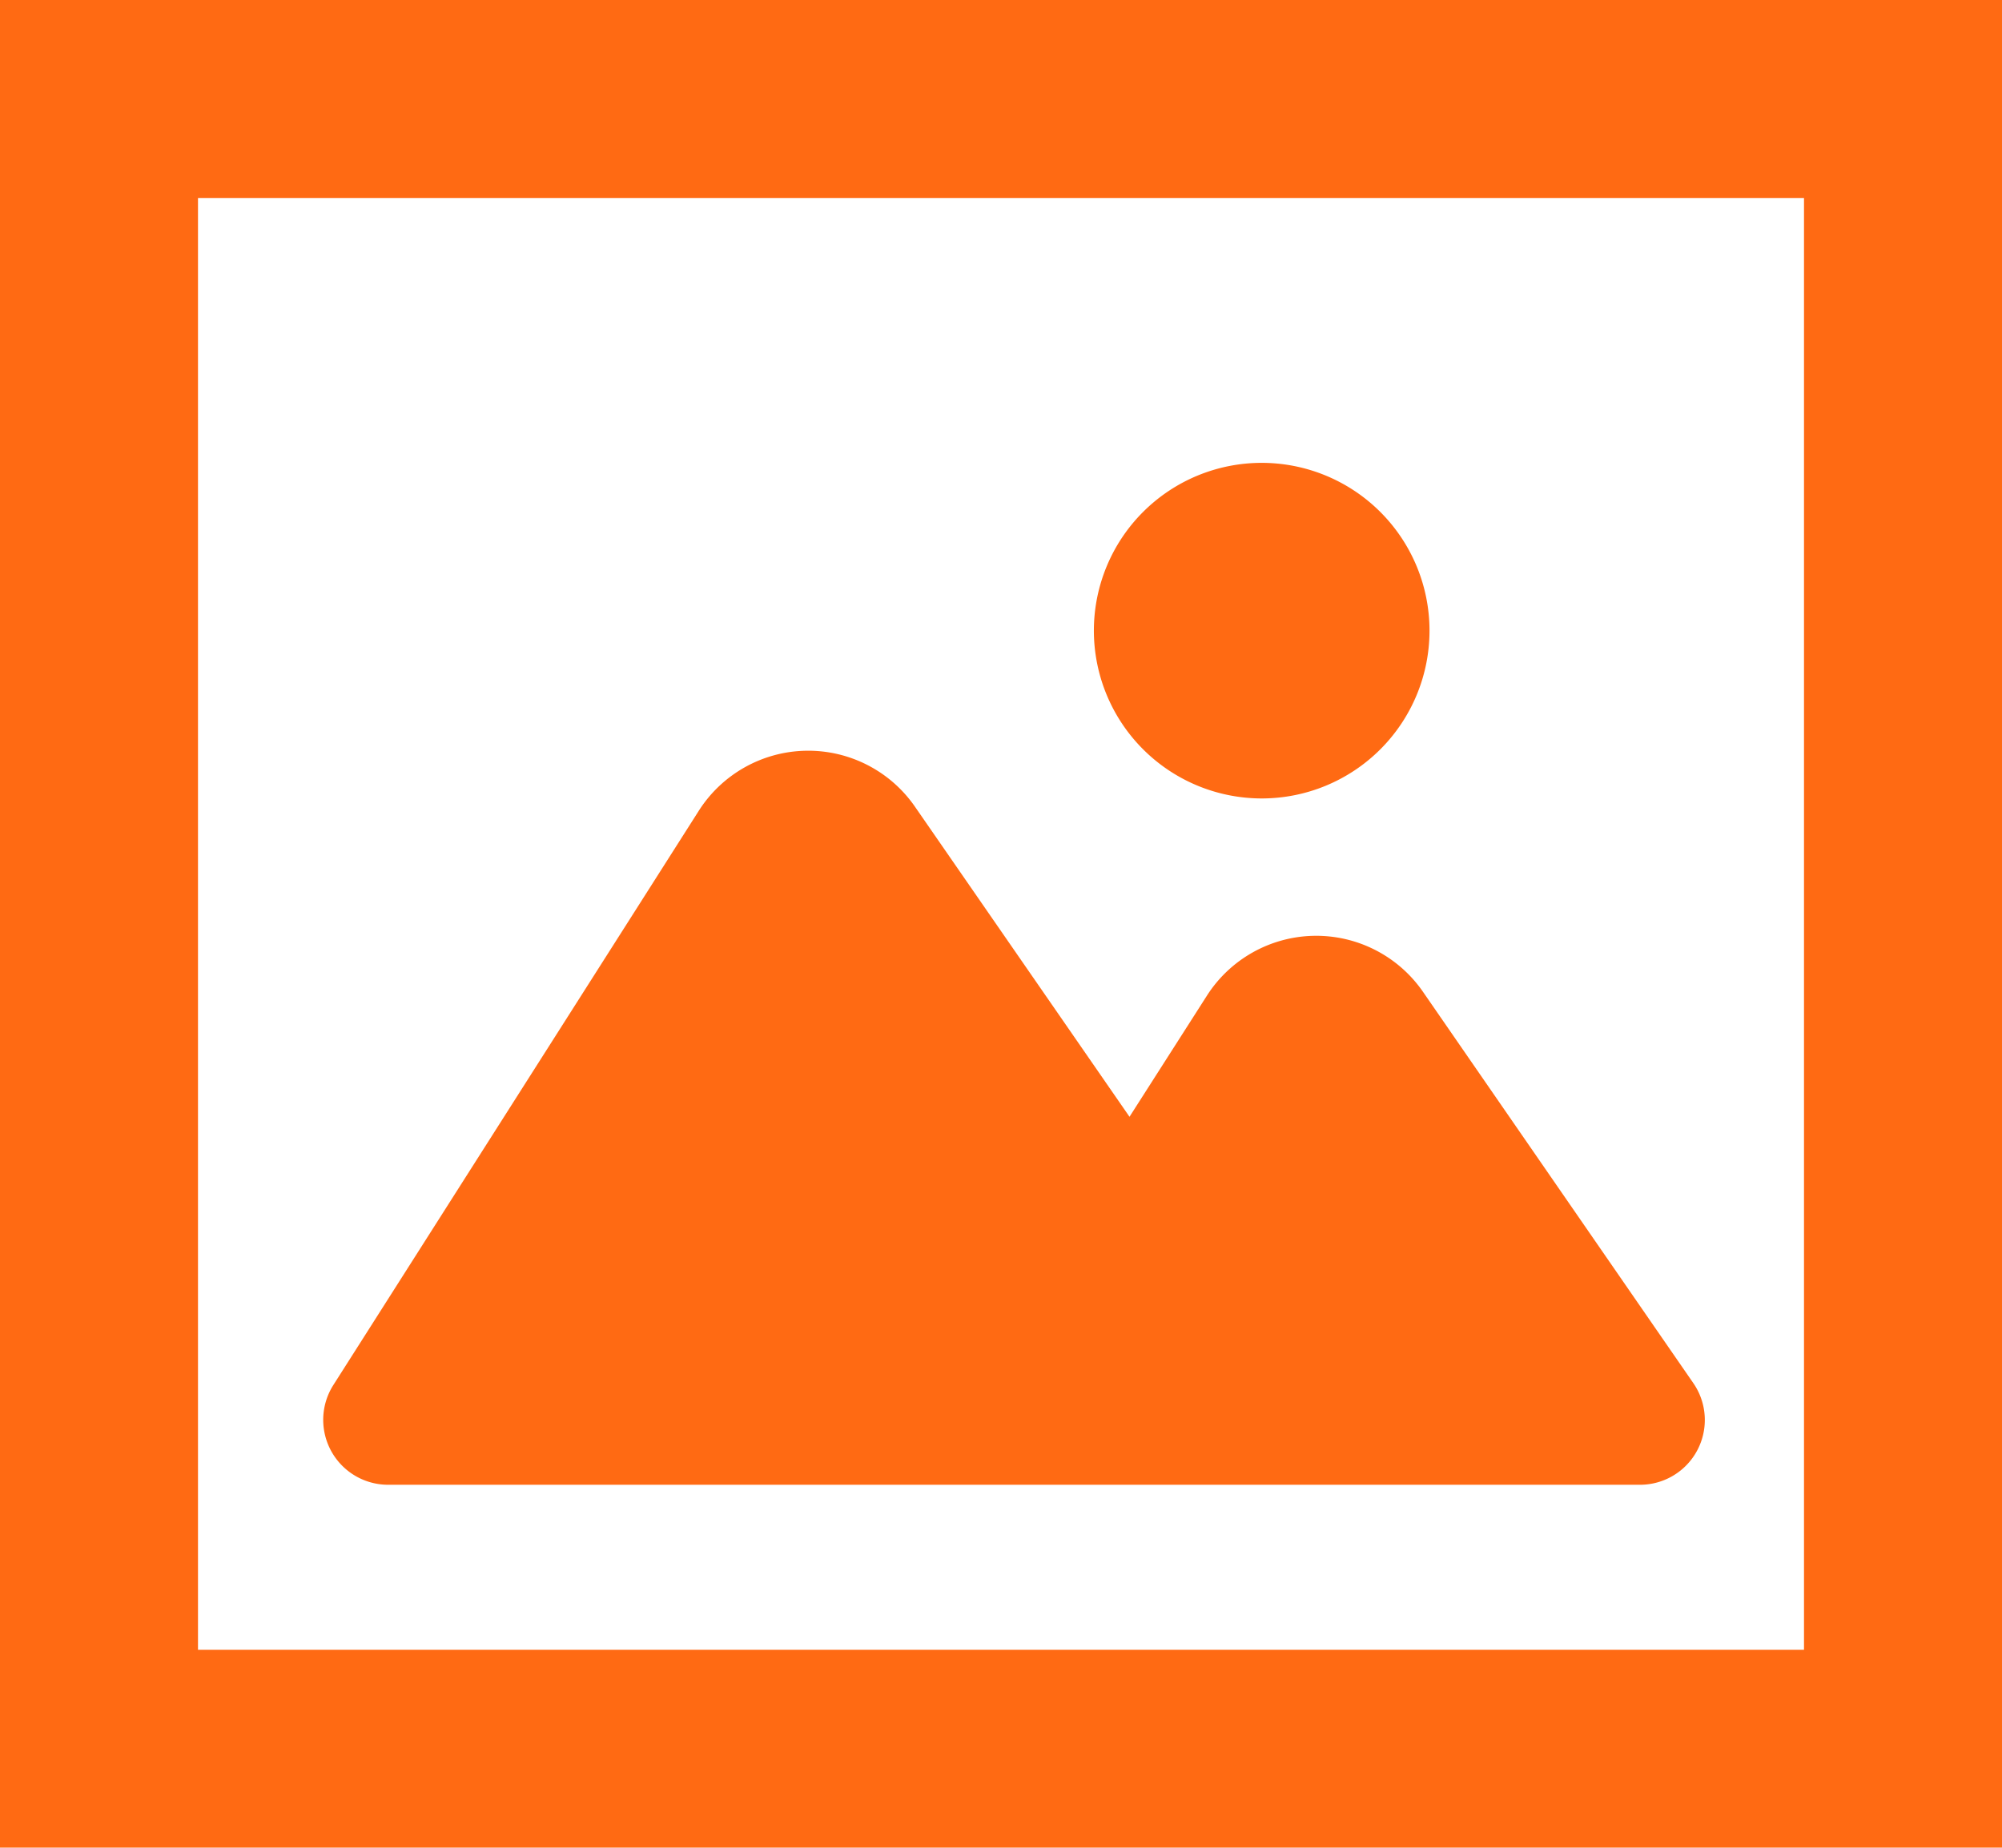
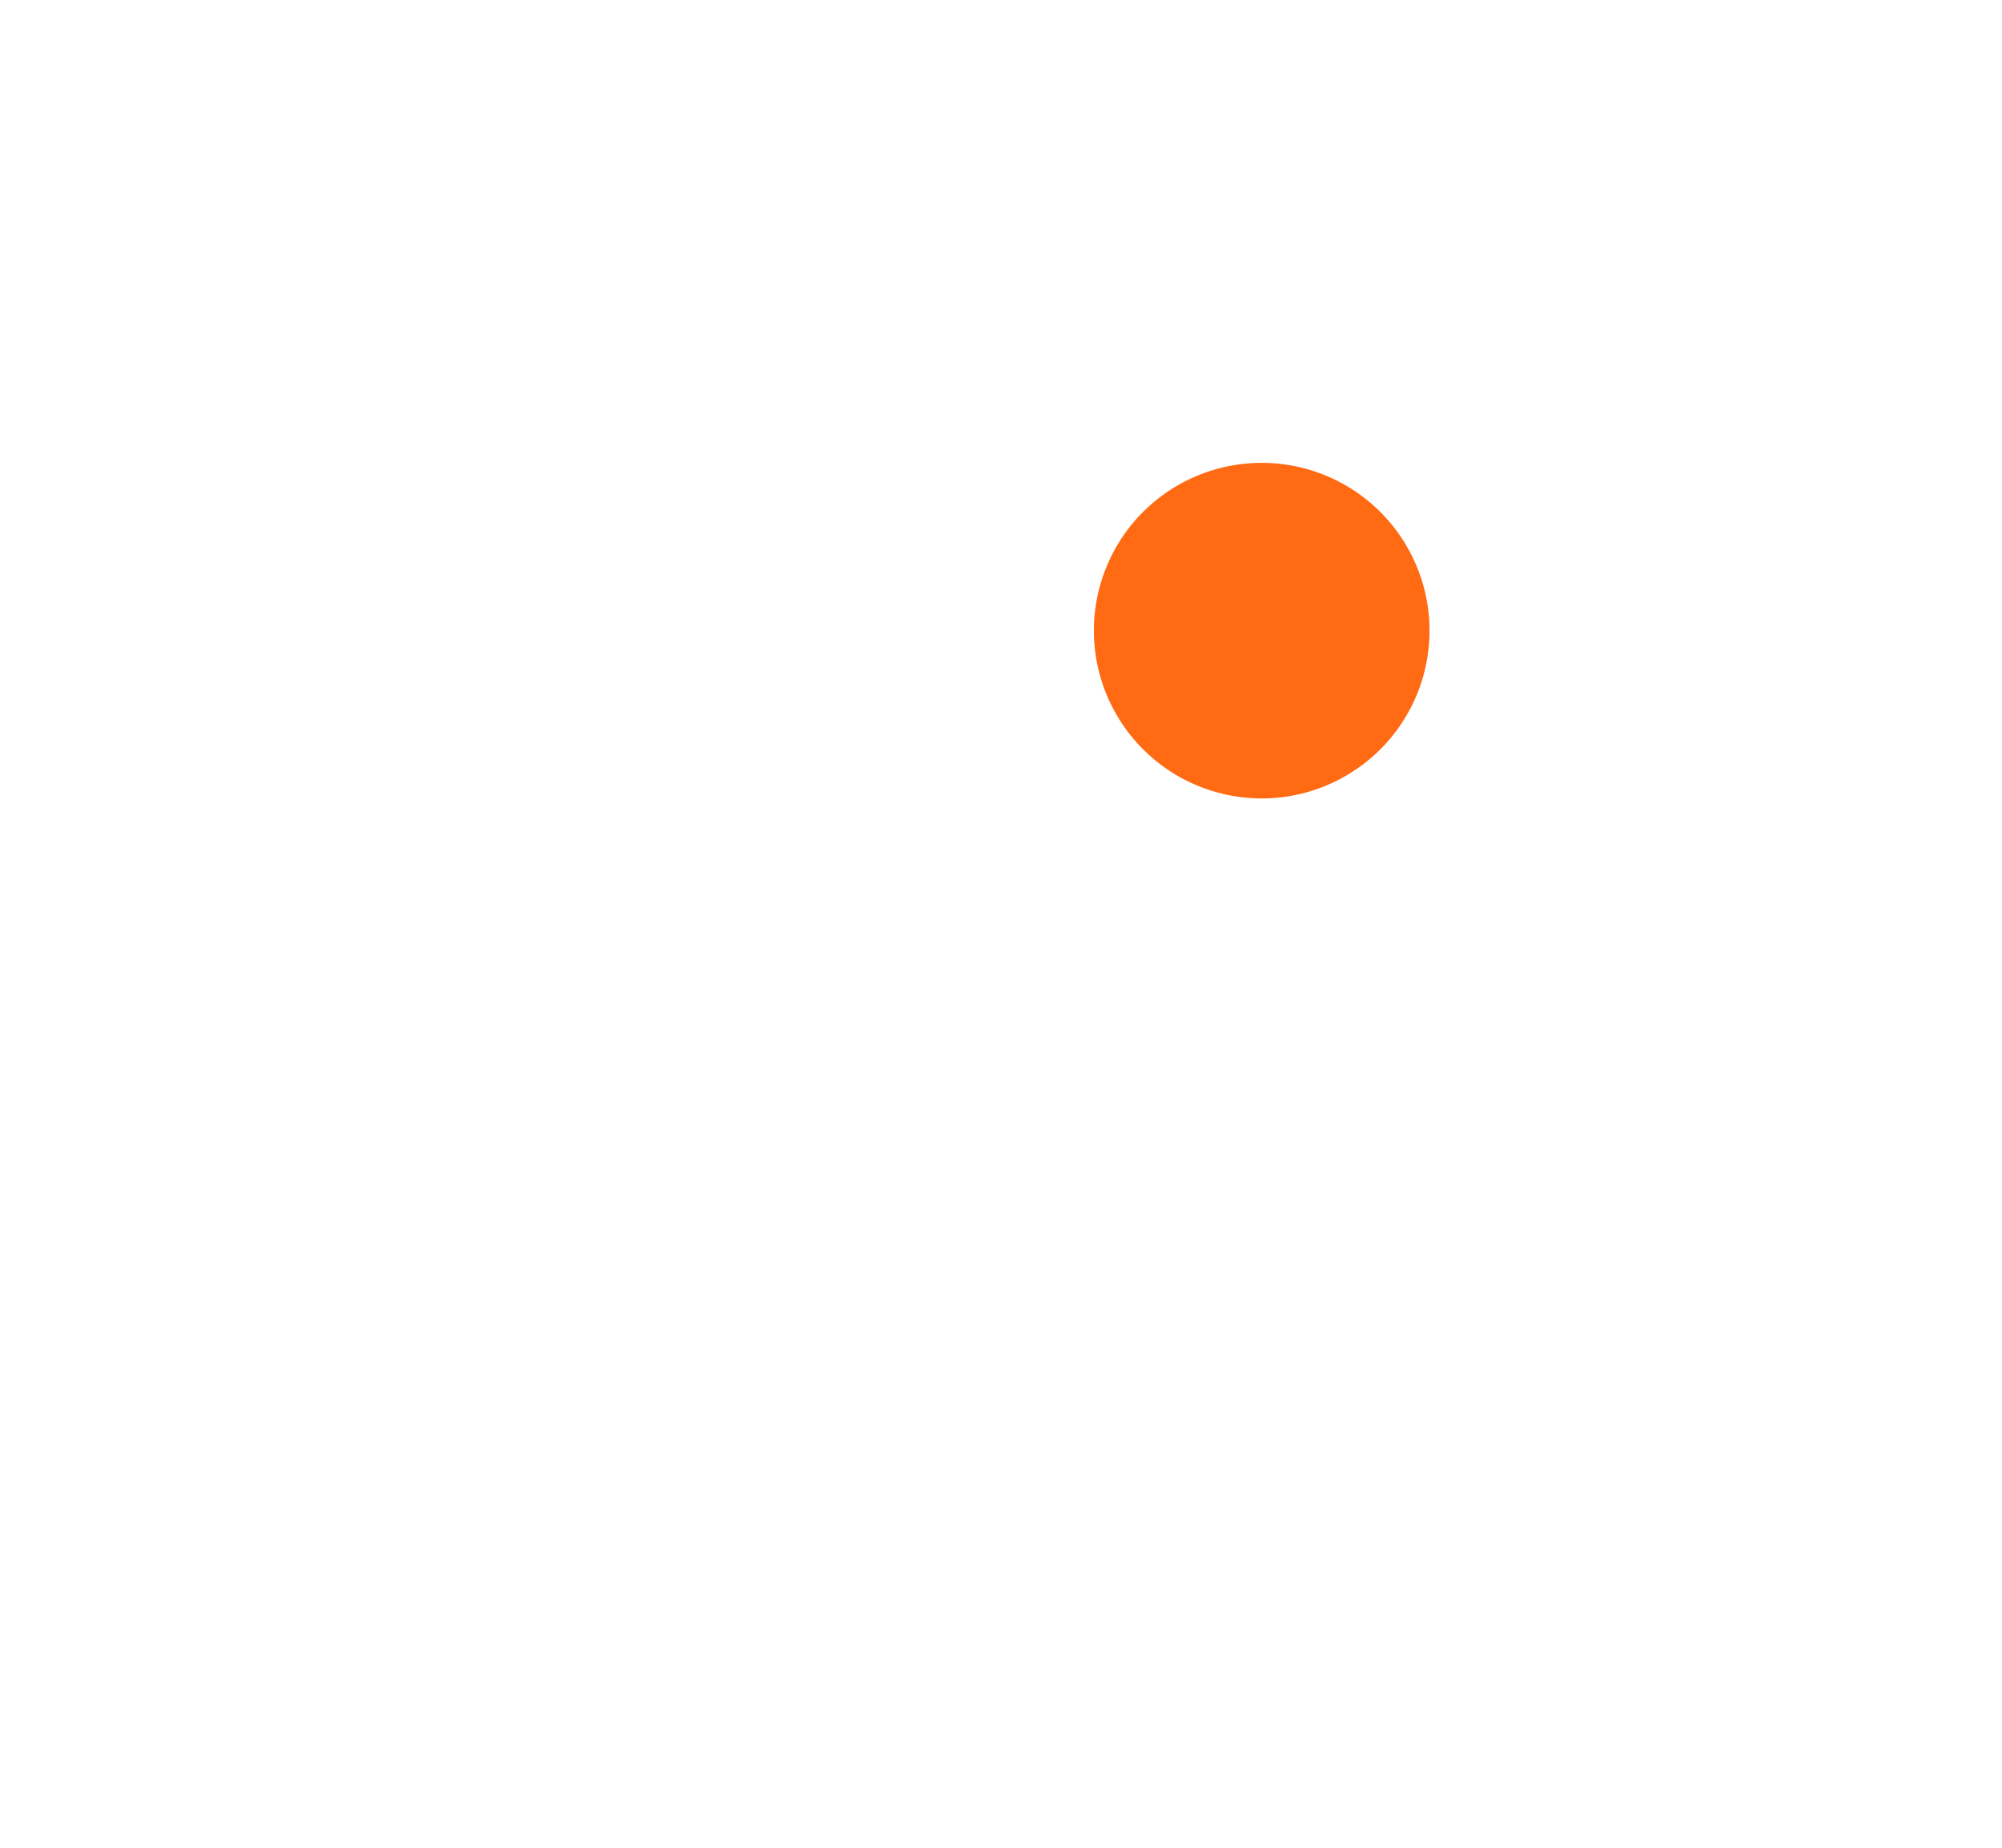
<svg xmlns="http://www.w3.org/2000/svg" width="17.978" height="16.594" viewBox="0 0 17.978 16.594">
  <g id="イメージ画像のアイコン素材" transform="translate(0 -19.703)">
-     <path id="パス_2936" data-name="パス 2936" d="M83.269,218.305H94.509a.582.582,0,0,0,.48-.913l-2.428-3.515a1.165,1.165,0,0,0-1.941.037L89.926,215,88,212.216a1.165,1.165,0,0,0-1.942.036l-3.282,5.158a.583.583,0,0,0,.492.895Z" transform="translate(-79.783 -185.267)" fill="#ff6a13" />
    <path id="パス_2937" data-name="パス 2937" d="M281.257,141.092a1.507,1.507,0,1,0-1.507-1.507A1.508,1.508,0,0,0,281.257,141.092Z" transform="translate(-269.927 -114.218)" fill="#ff6a13" />
-     <path id="パス_2938" data-name="パス 2938" d="M0,19.7V36.3H17.978V19.7ZM16.2,34.52H1.778V21.481H16.2Z" fill="#ff6a13" />
  </g>
</svg>